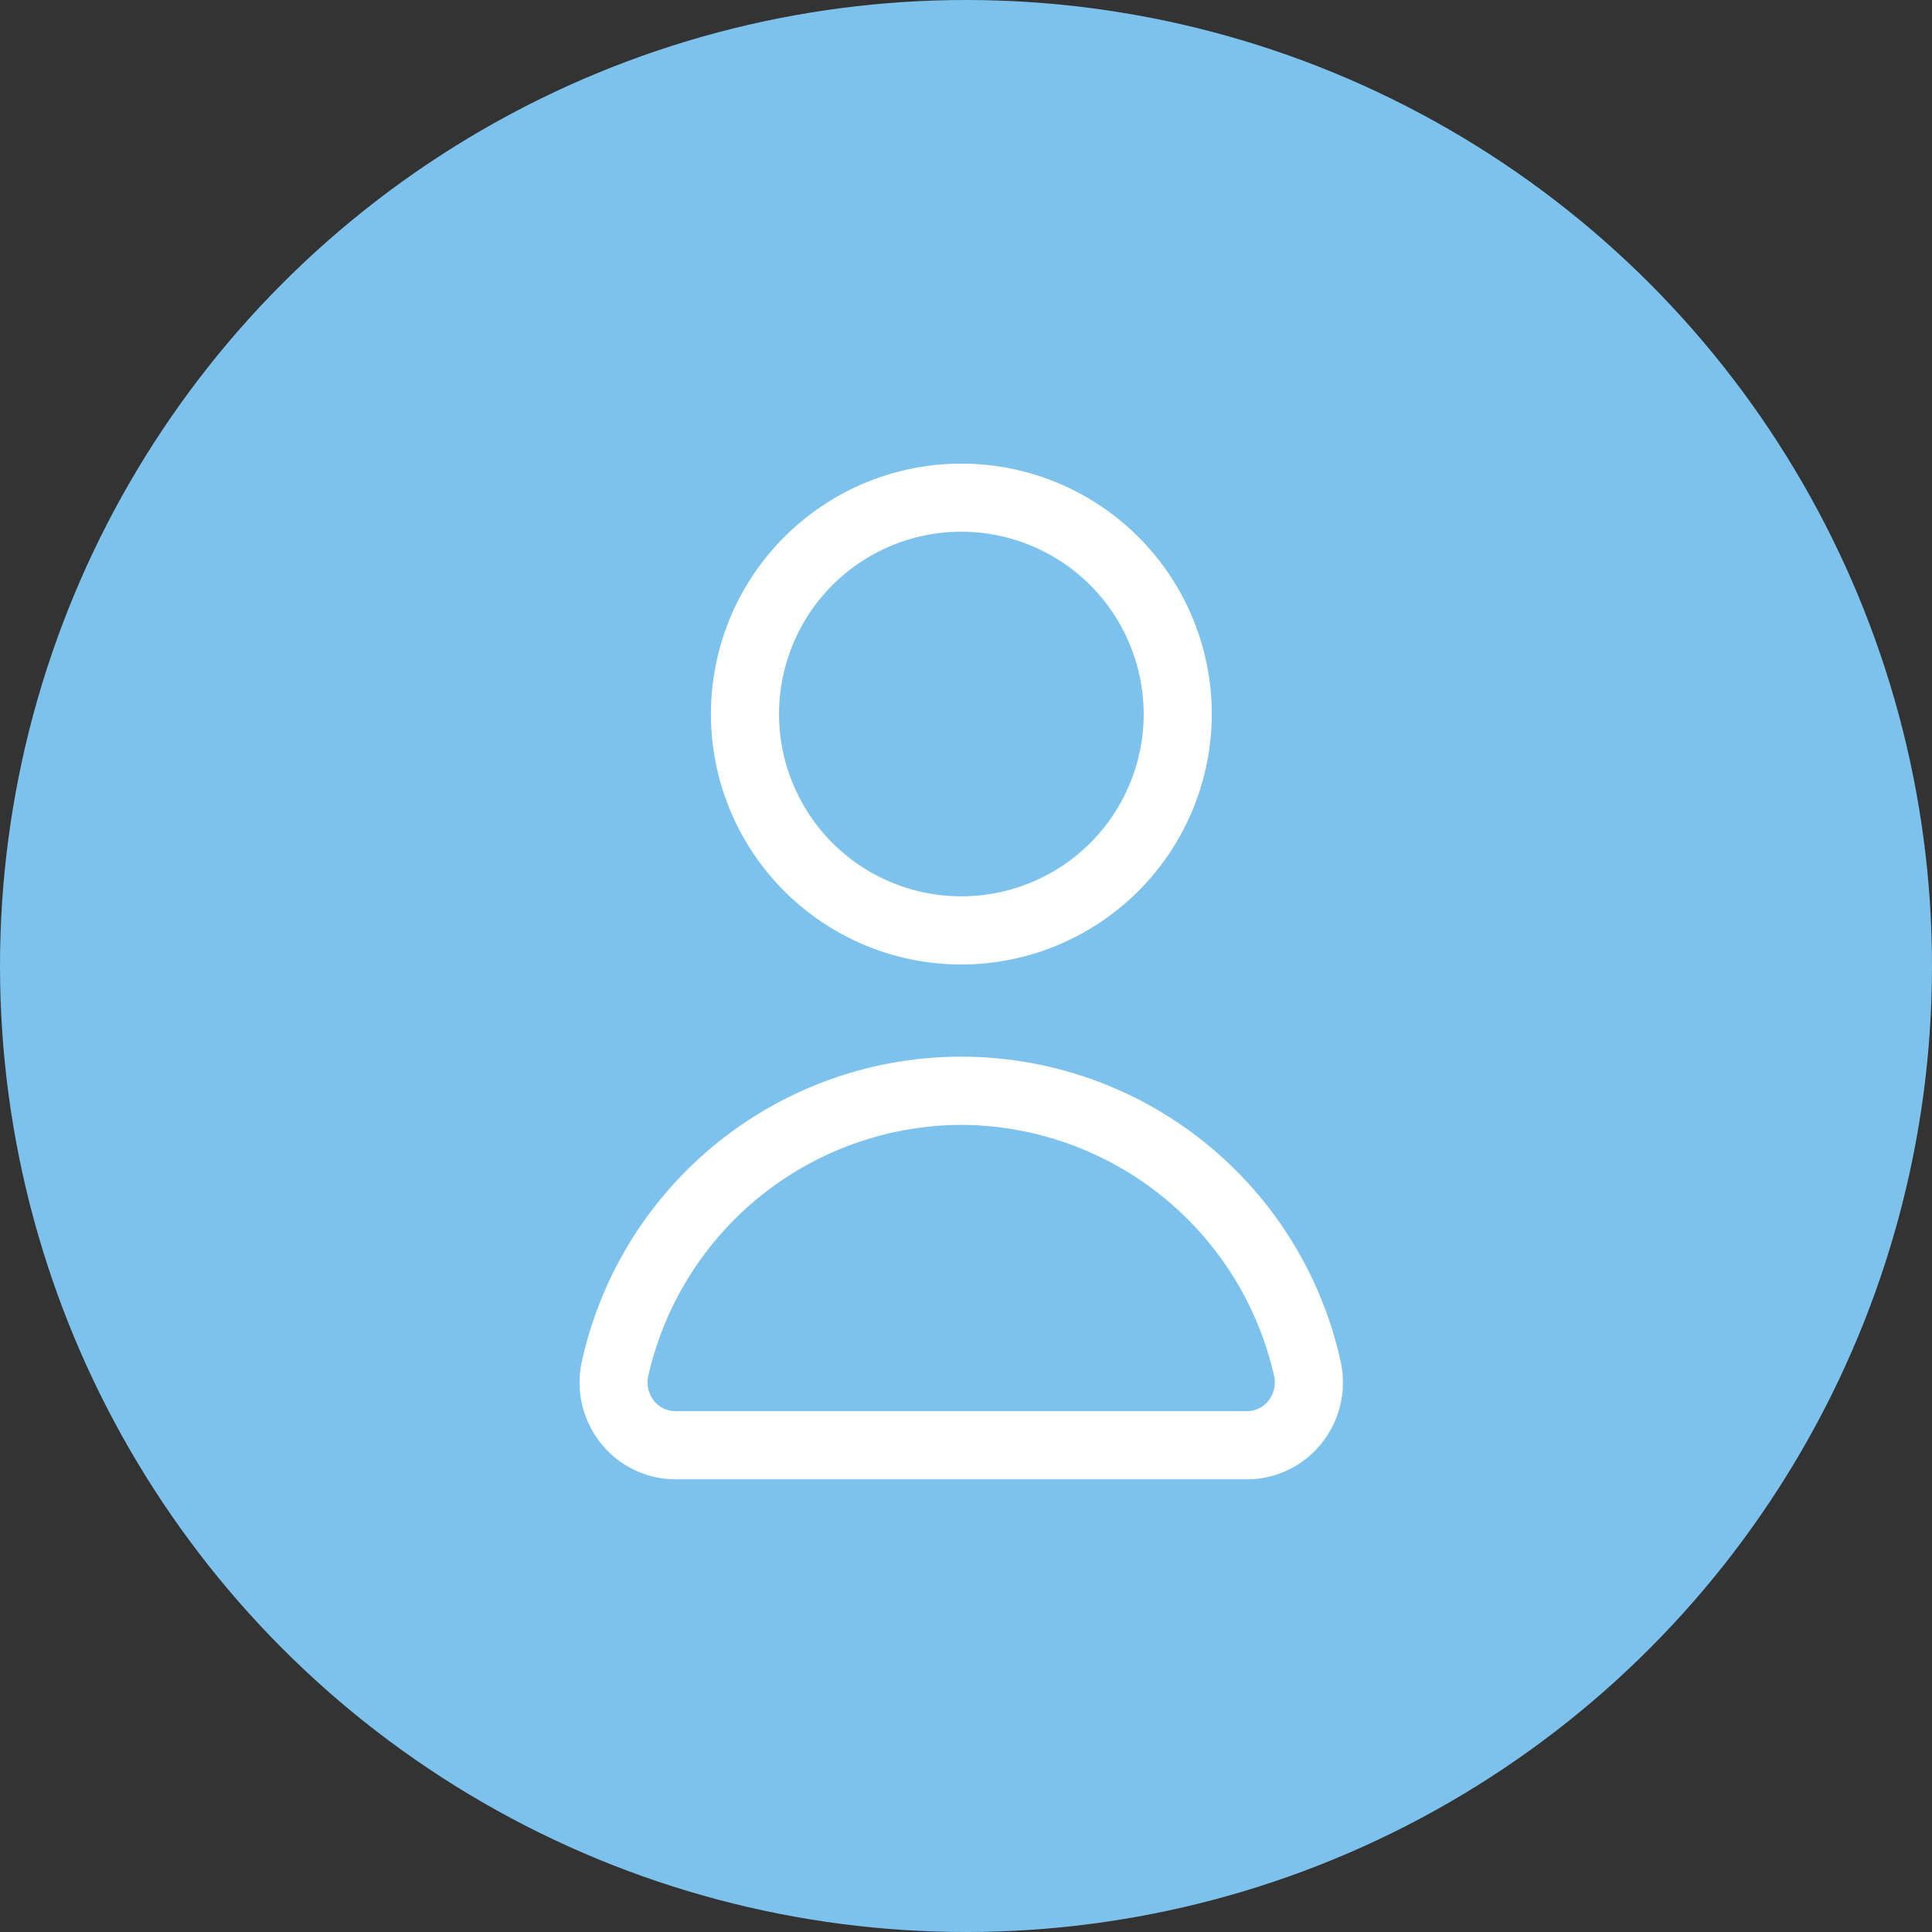
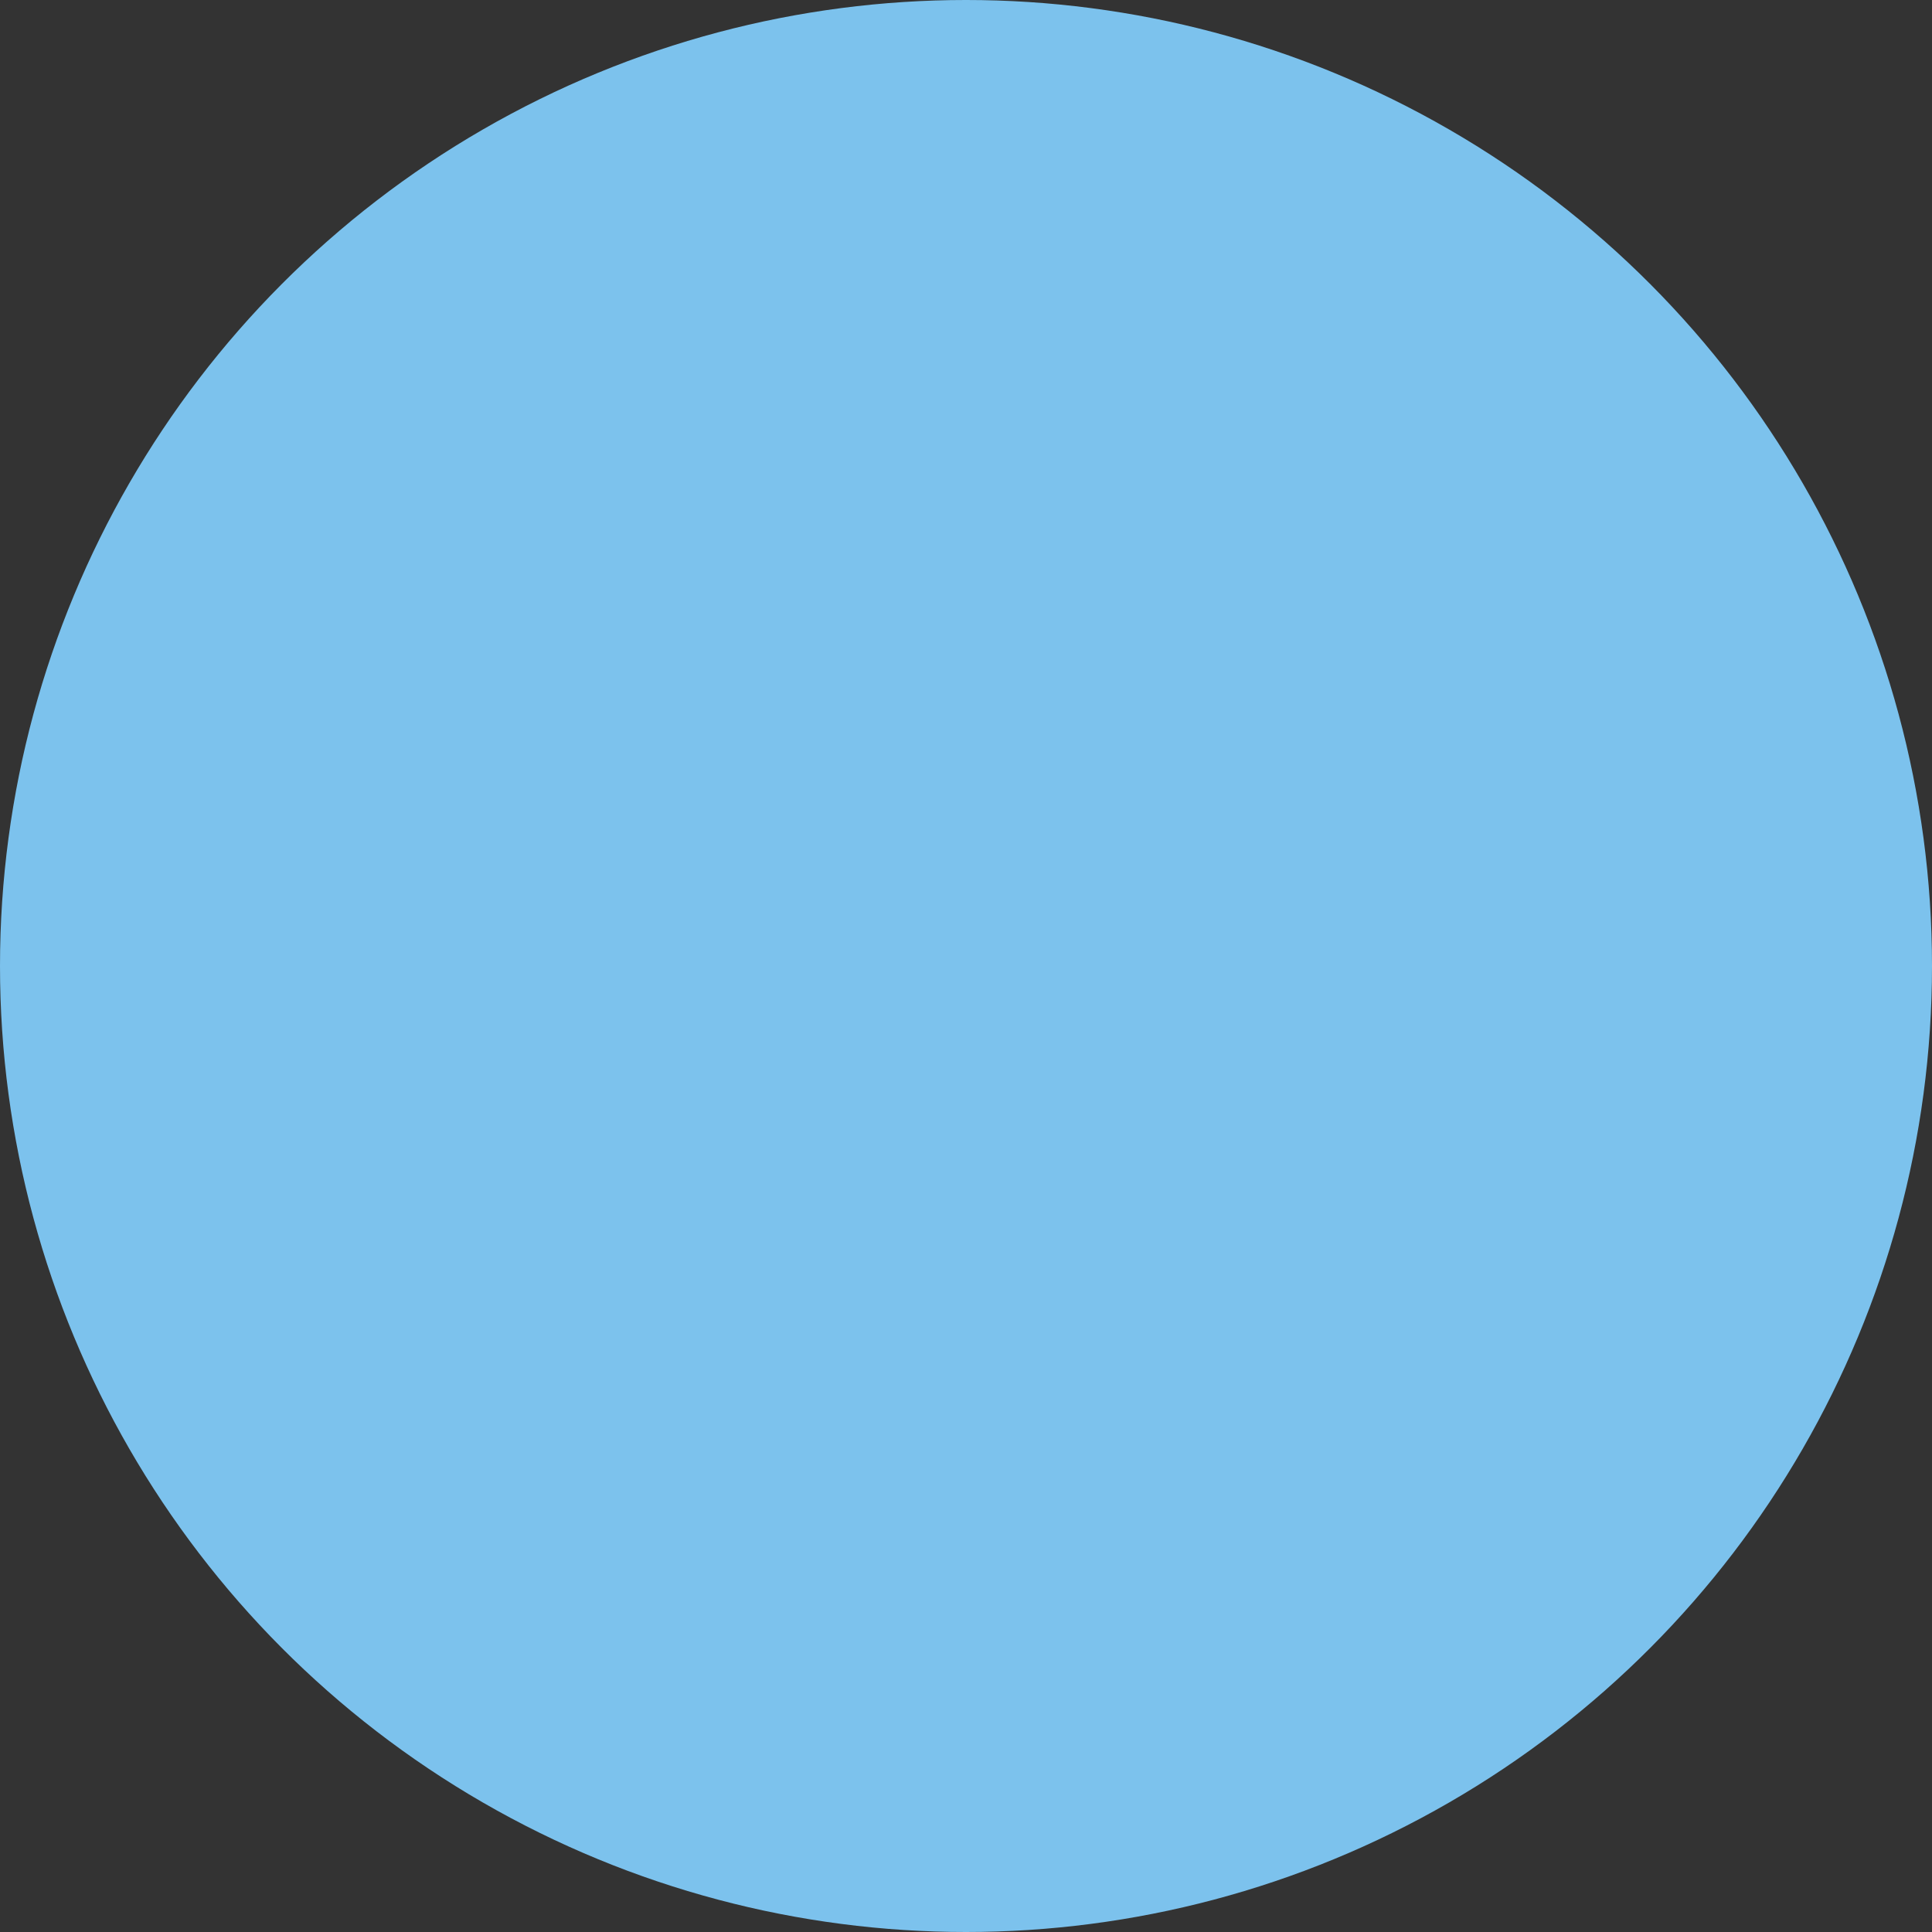
<svg xmlns="http://www.w3.org/2000/svg" width="50" height="50" viewBox="0 0 50 50">
  <rect x="0" y="0" width="50" height="50" fill="#333333" stroke="none" />
  <defs>
    <clipPath id="clip-path">
-       <rect id="Rectangle_157" data-name="Rectangle 157" width="19.754" height="26.284" fill="#fff" />
-     </clipPath>
+       </clipPath>
  </defs>
  <g id="Groupe_176" data-name="Groupe 176" transform="translate(-330 -7198)">
    <circle id="Ellipse_4" data-name="Ellipse 4" cx="25" cy="25" r="25" transform="translate(330 7198)" fill="#7cc2ed" />
    <g id="Groupe_55" data-name="Groupe 55" transform="translate(345 7210)">
      <g id="Groupe_54" data-name="Groupe 54" transform="translate(0 0)" clip-path="url(#clip-path)">
        <path id="Tracé_521" data-name="Tracé 521" d="M17.265,54.483H2.489a2.47,2.47,0,0,1-1.934-.927,2.518,2.518,0,0,1-.495-2.13,10.055,10.055,0,0,1,19.634,0,2.519,2.519,0,0,1-.495,2.13,2.47,2.47,0,0,1-1.934.927M9.878,45.311a8.337,8.337,0,0,0-8.1,6.495.762.762,0,0,0,.148.646.706.706,0,0,0,.56.268H17.265a.707.707,0,0,0,.56-.268.763.763,0,0,0,.148-.646,8.338,8.338,0,0,0-8.1-6.495" transform="translate(0 -28.199)" fill="#fff" />
        <path id="Tracé_522" data-name="Tracé 522" d="M16.116,12.961A6.481,6.481,0,1,1,22.6,6.481a6.488,6.488,0,0,1-6.481,6.48m0-11.2a4.718,4.718,0,1,0,4.718,4.718,4.723,4.723,0,0,0-4.718-4.718" transform="translate(-6.239 0)" fill="#fff" />
      </g>
    </g>
  </g>
</svg>